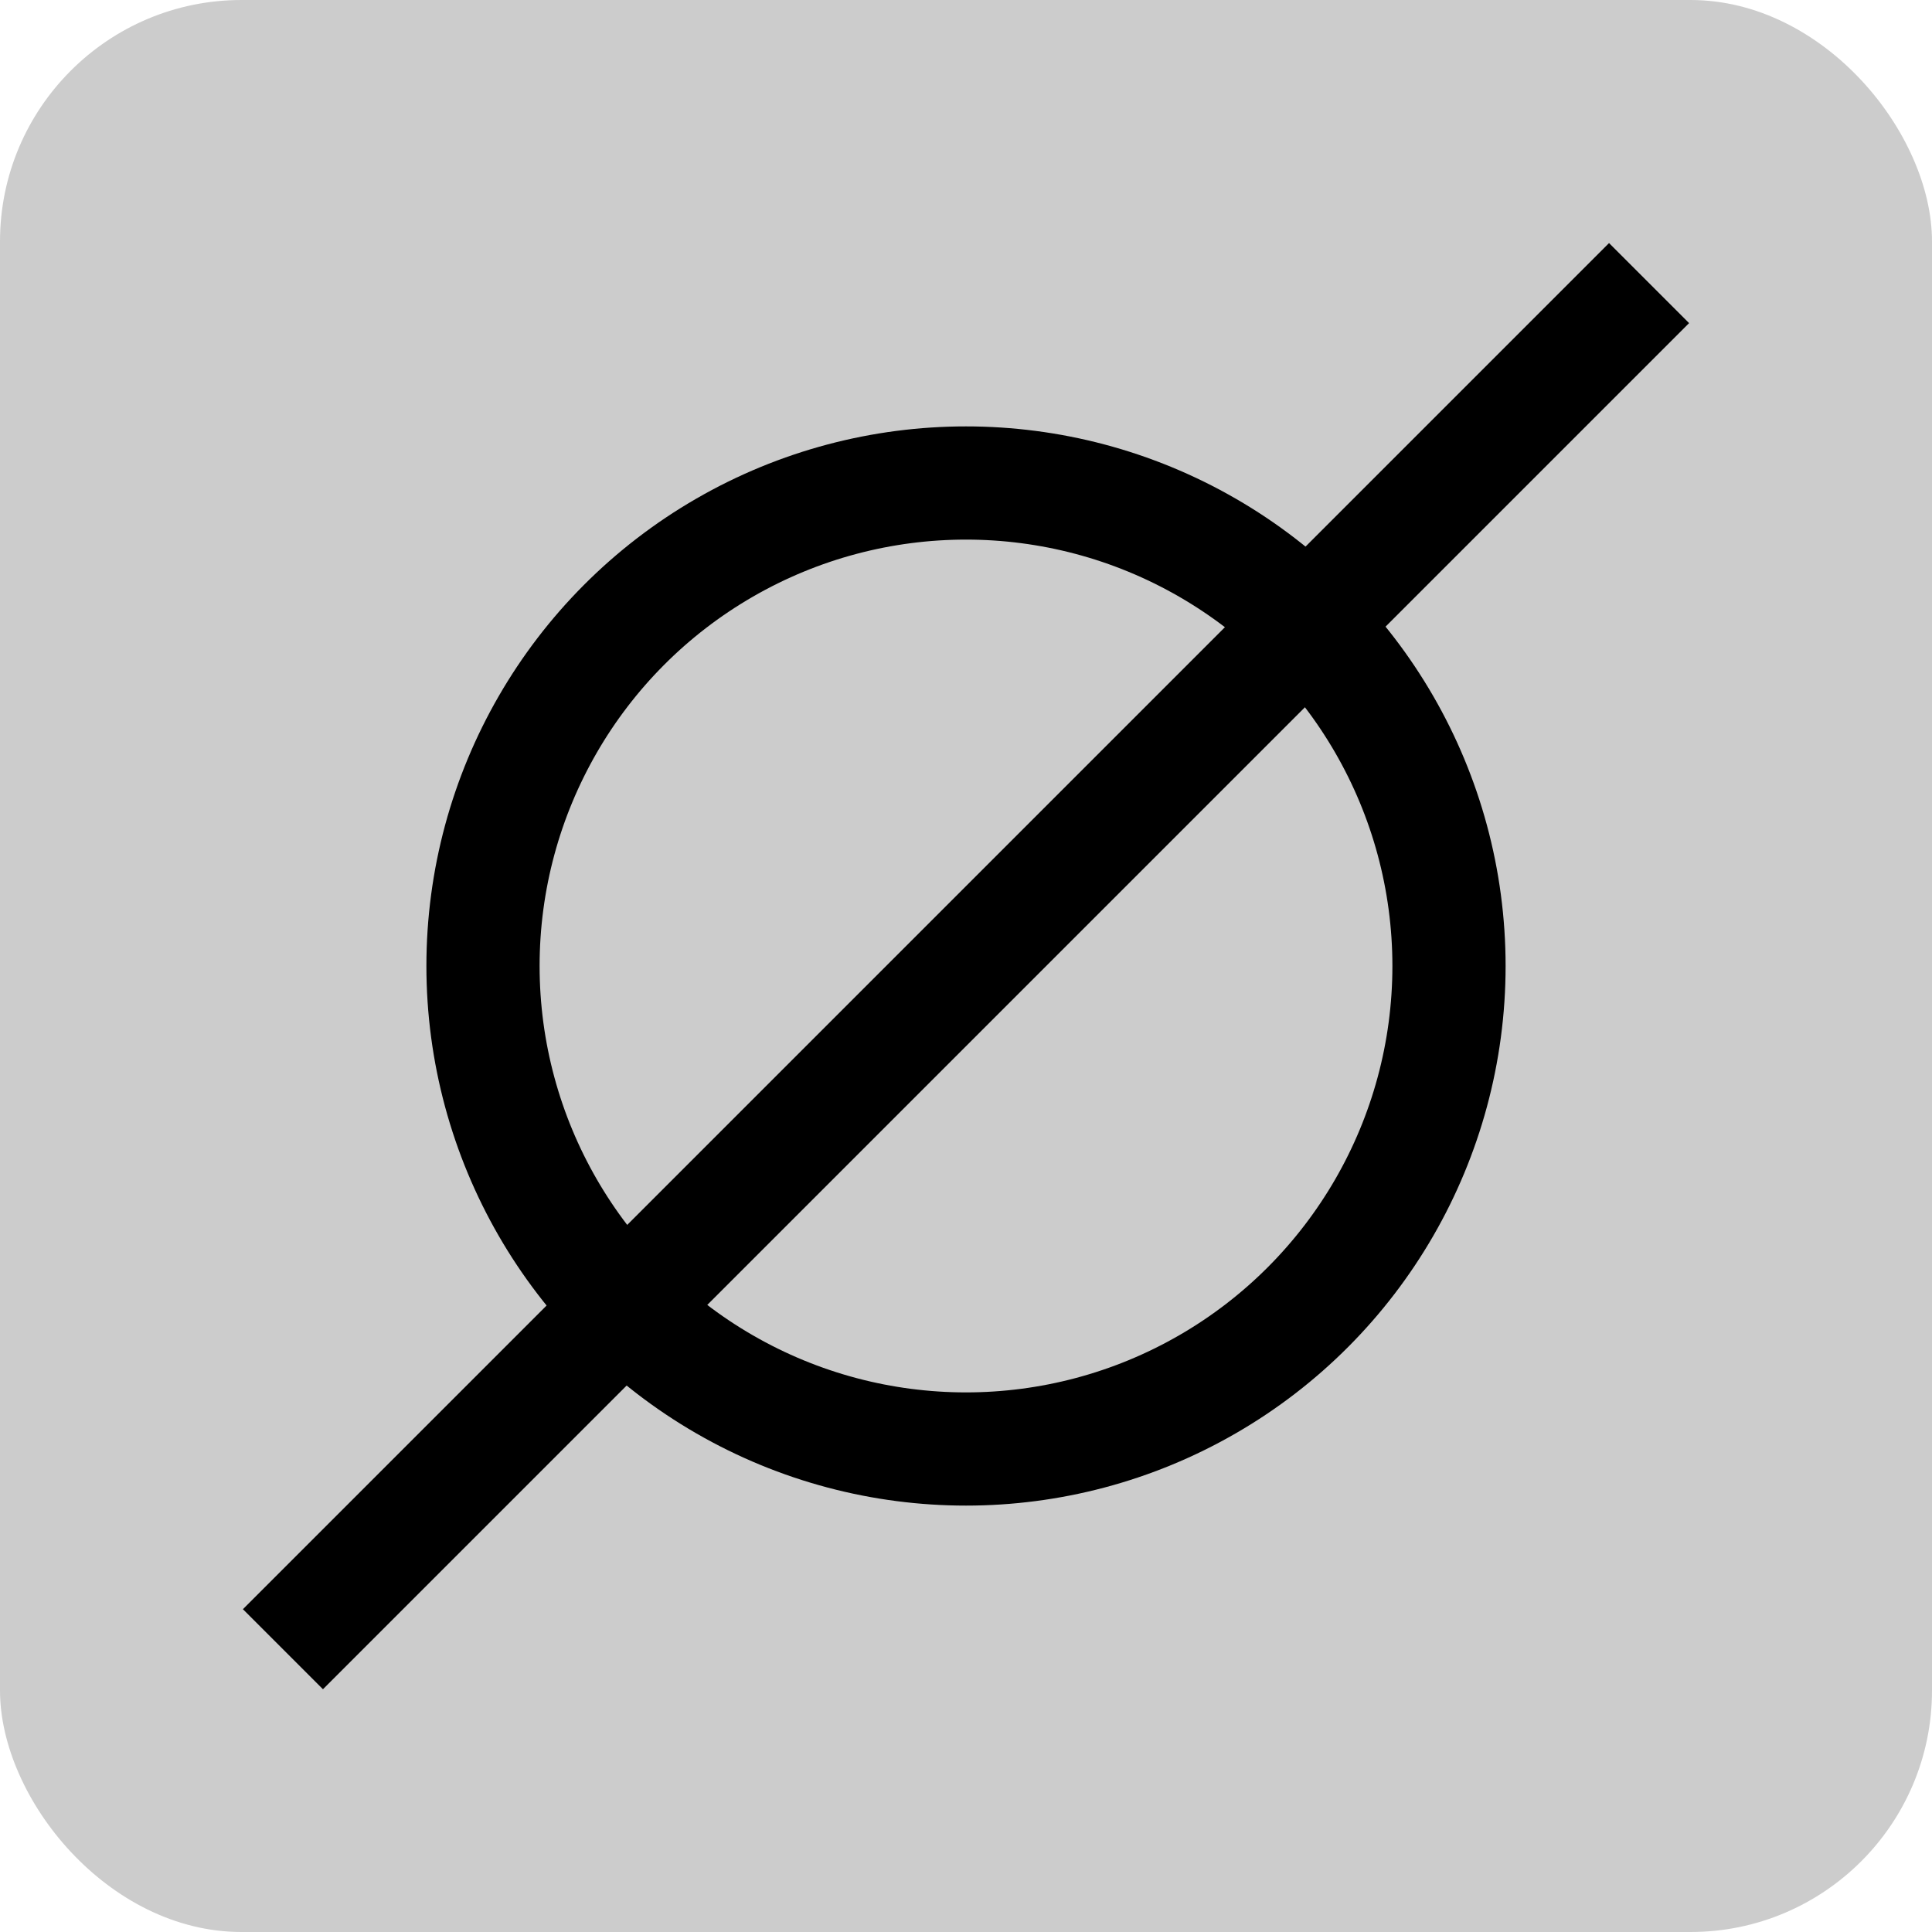
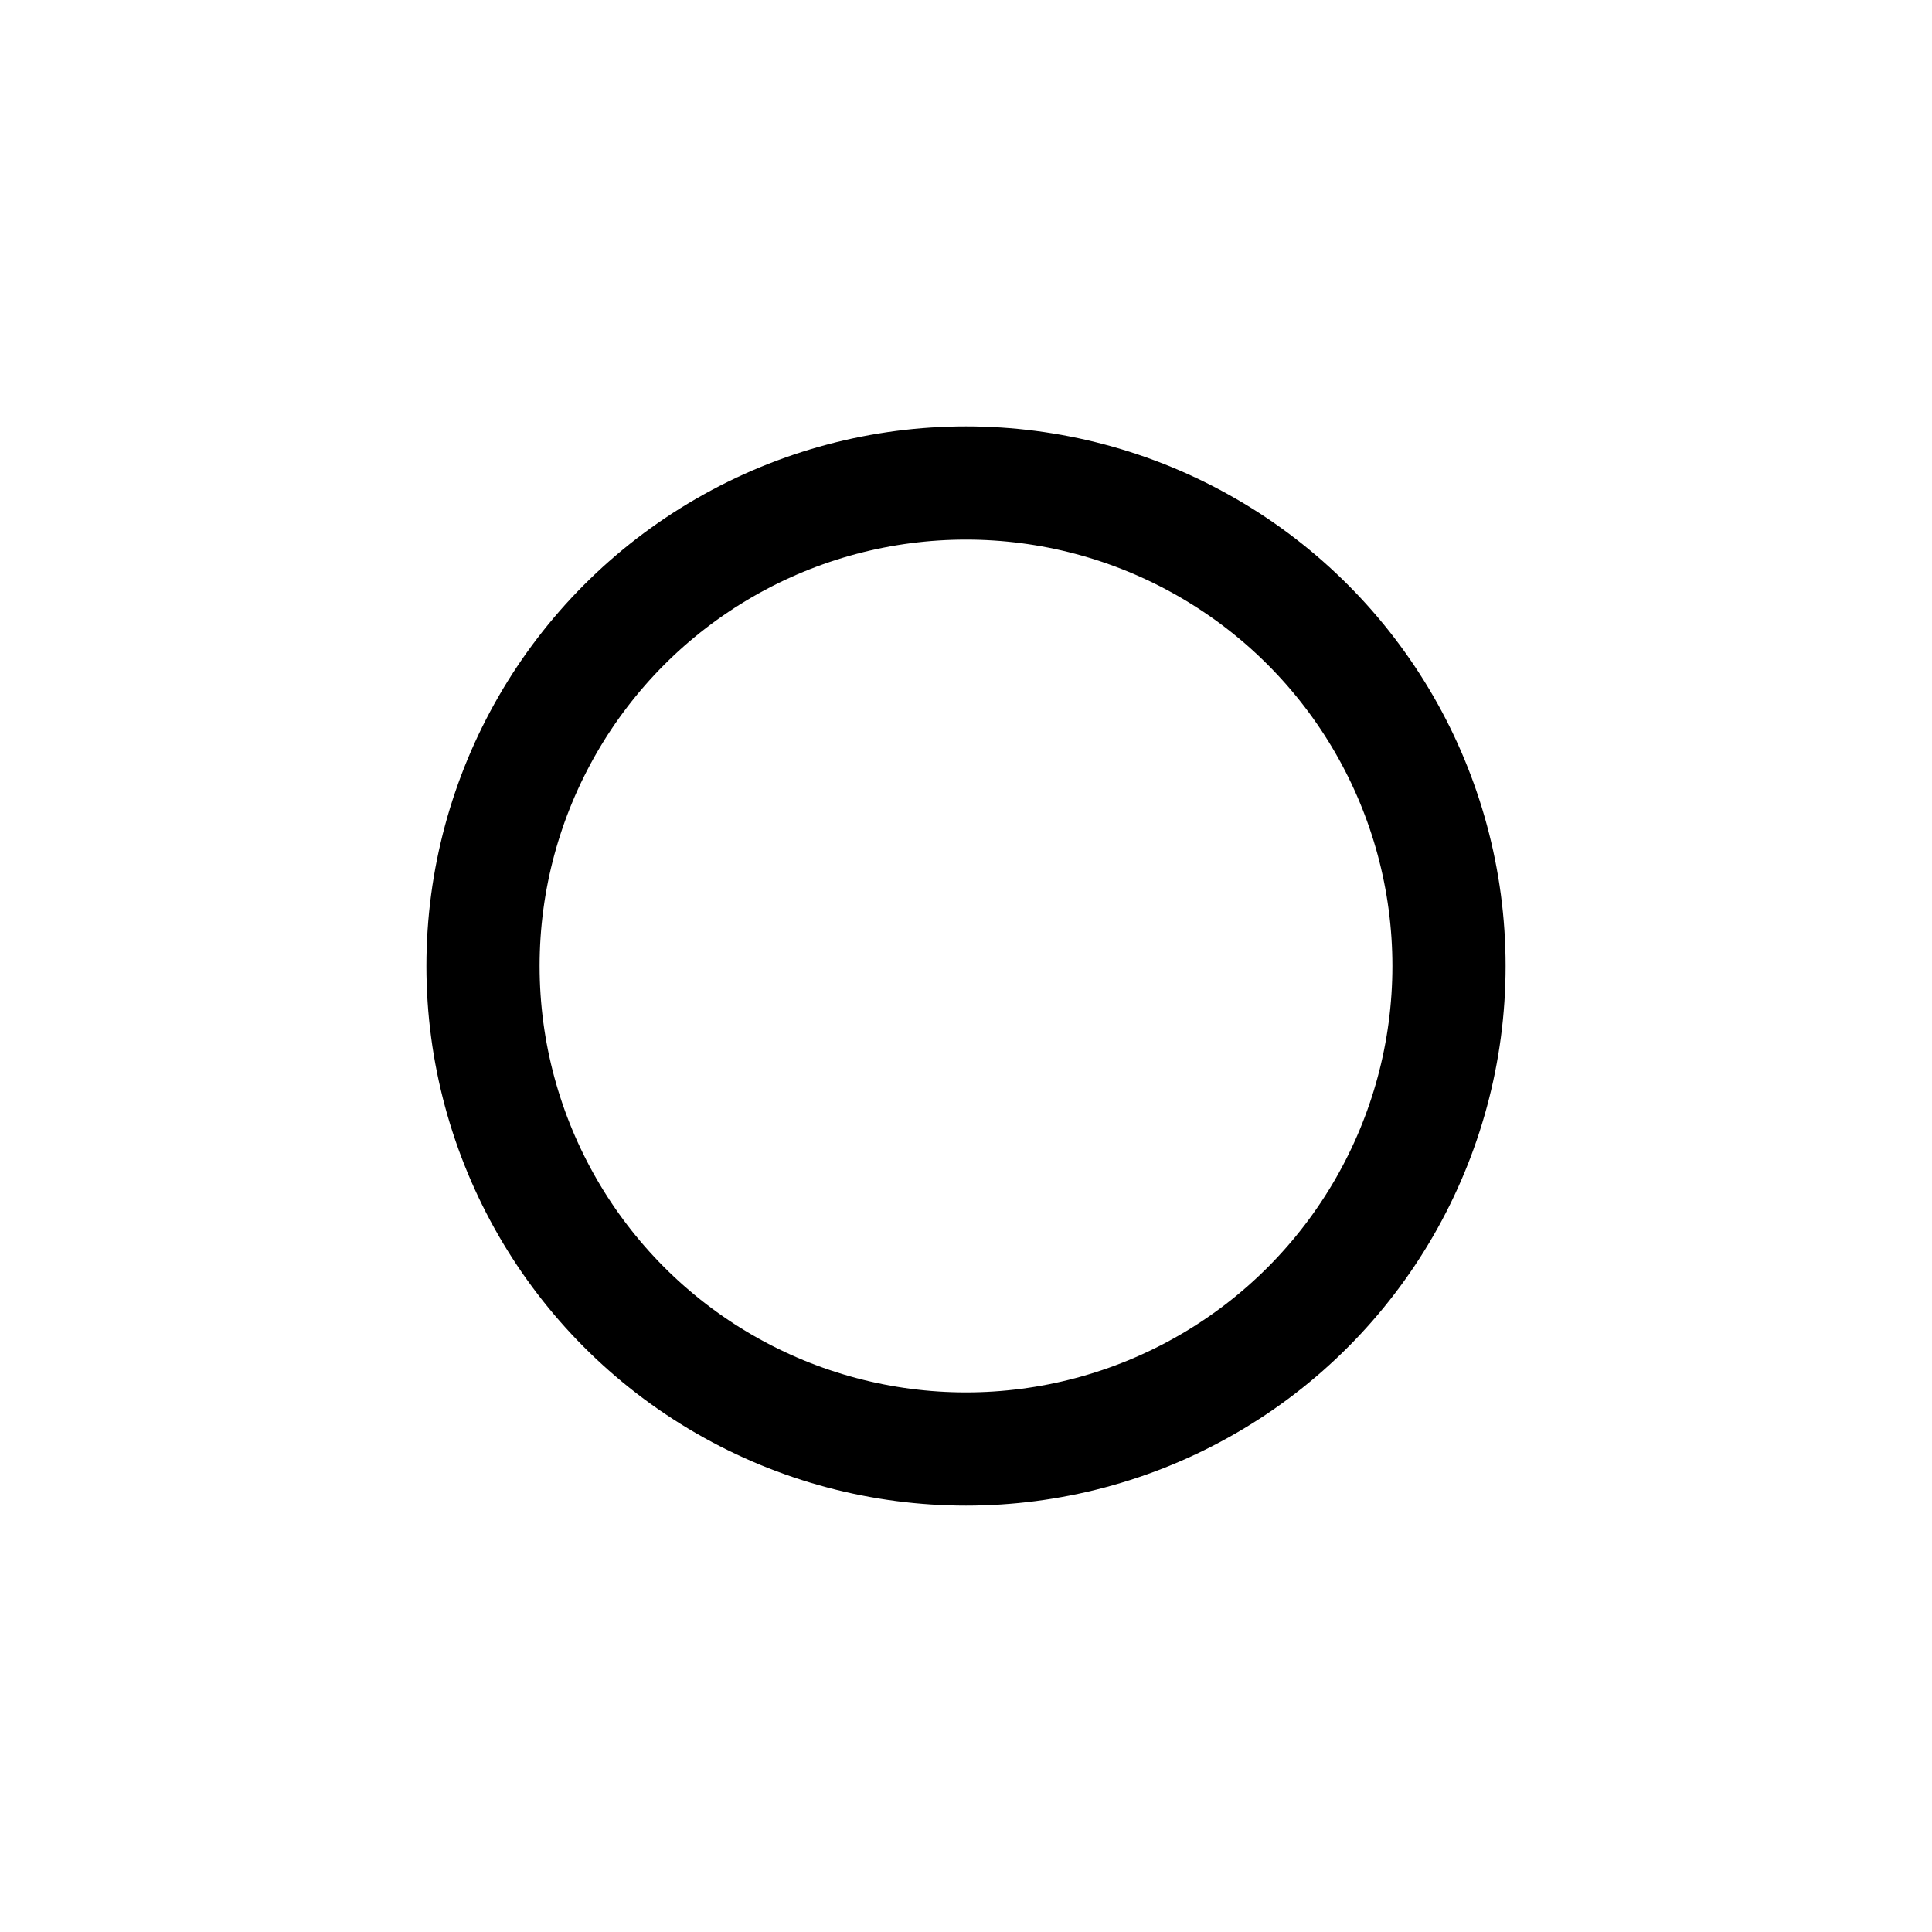
<svg xmlns="http://www.w3.org/2000/svg" viewBox="0 0 256 256">
-   <rect width="256" height="256" rx="32" style="fill: #ccc" />
-   <rect x="120.5" width="15" height="256" transform="translate(128 -53) rotate(45)" />
  <circle cx="128" cy="128" r="64" style="fill: none;stroke: #000;stroke-width: 15px" />
</svg>